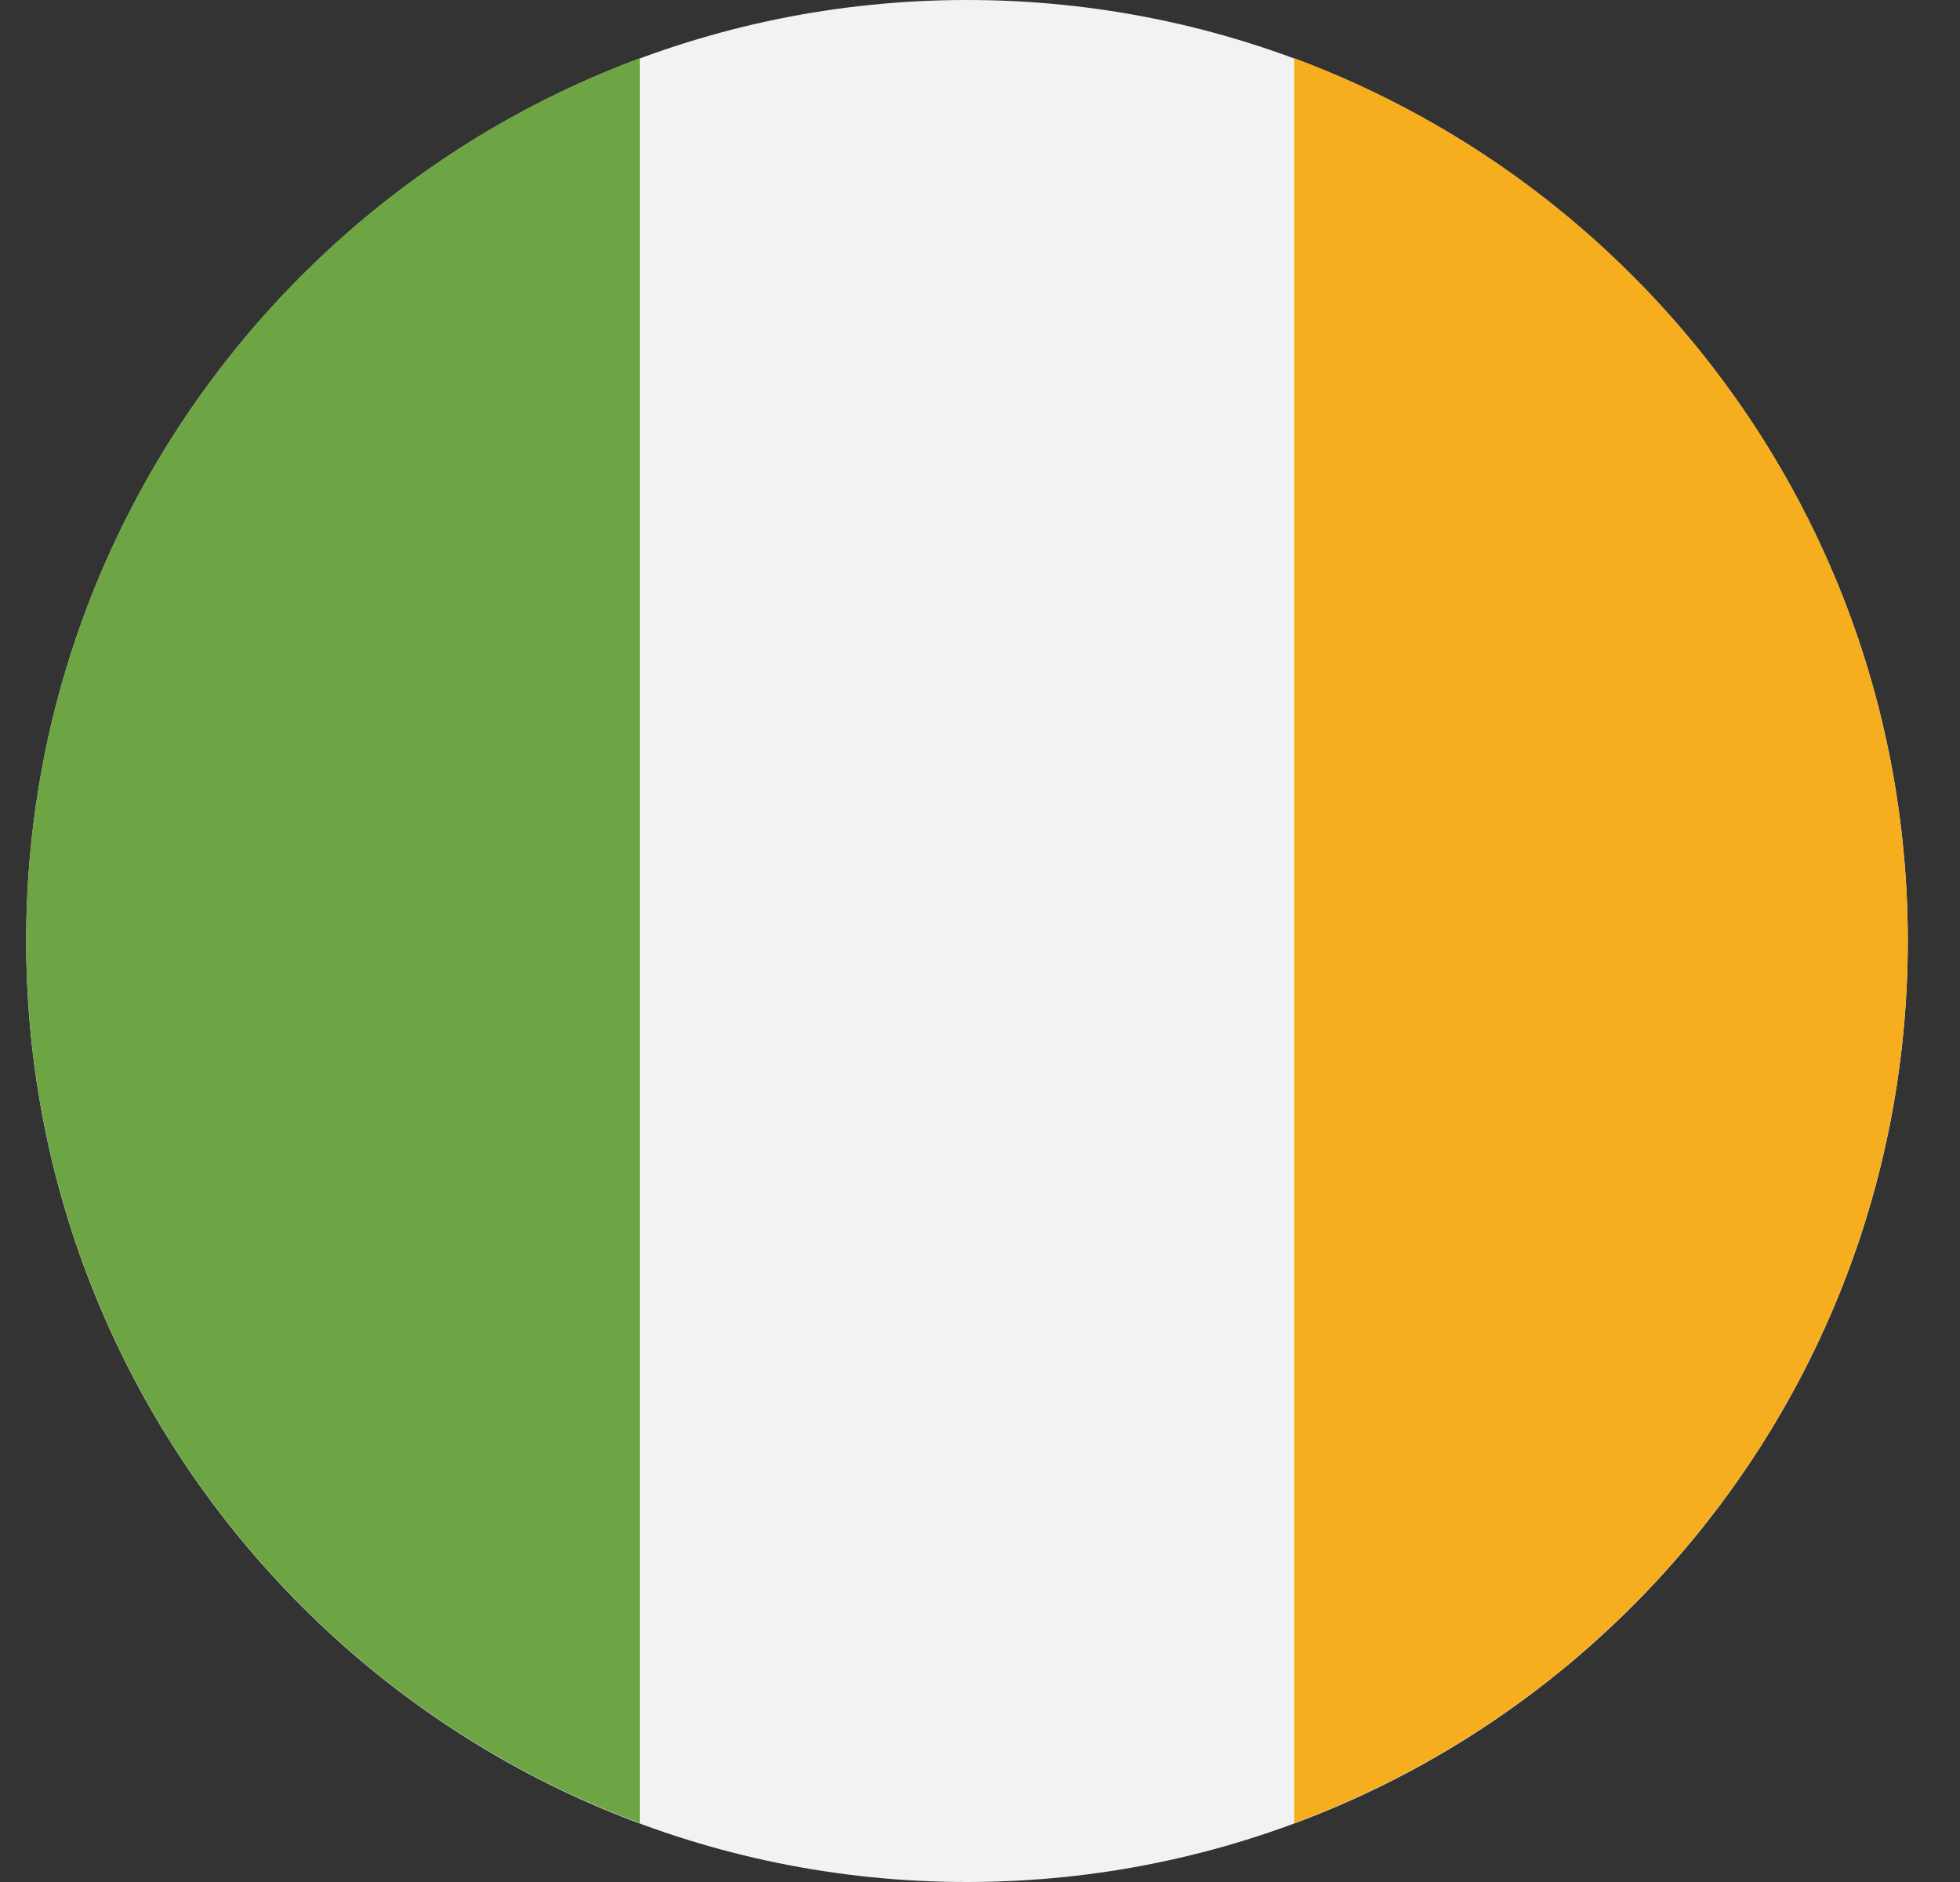
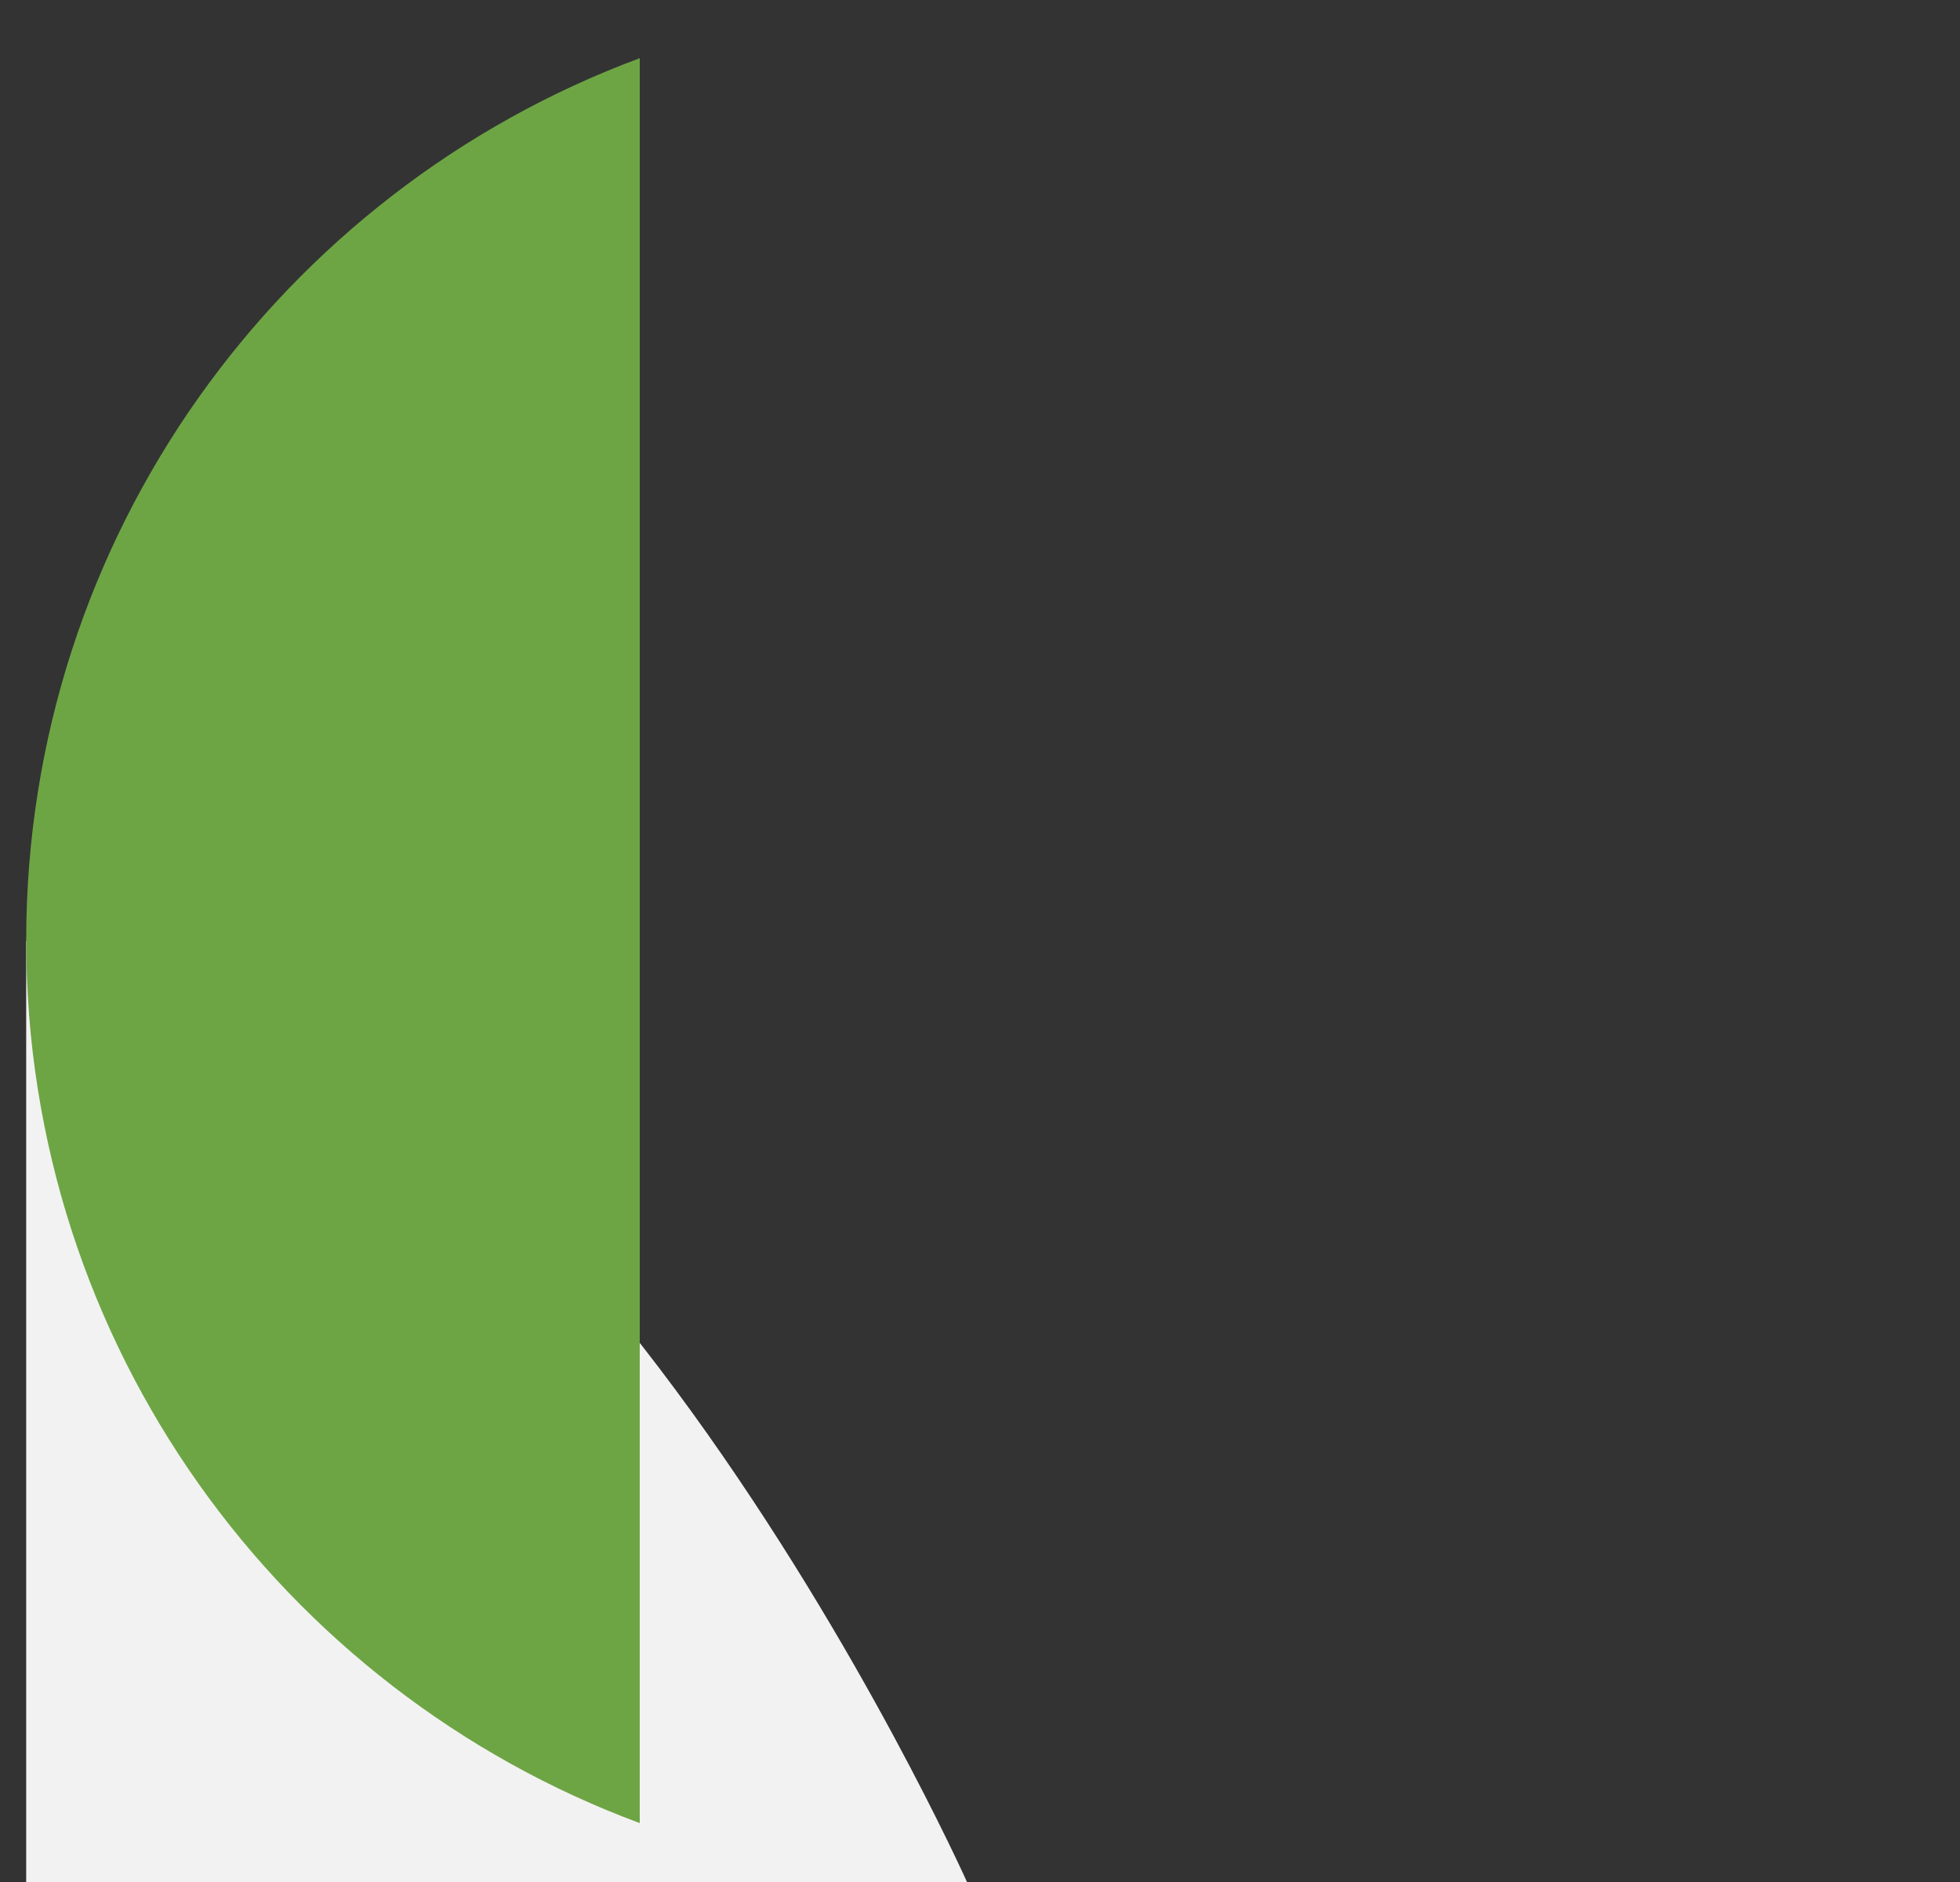
<svg xmlns="http://www.w3.org/2000/svg" width="25" height="24" viewBox="0 0 25 24" fill="none">
  <rect x="0" y="0" width="25" height="24" fill="#333333" stroke="none" />
  <g clip-path="url(#a)">
-     <path d="M12.334 24c6.627 0 12-5.373 12-12s-5.373-12-12-12-12 5.373-12 12 5.373 12 12 12Z" fill="#F3F2F2" />
-     <path d="M24.334 11.996c0-5.16-3.257-9.558-7.826-11.254V23.25c4.57-1.696 7.826-6.095 7.826-11.254Z" fill="#F6AE1F" />
+     <path d="M12.334 24s-5.373-12-12-12-12 5.373-12 12 5.373 12 12 12Z" fill="#F3F2F2" />
    <path d="M.334 11.996c0 5.16 3.256 9.558 7.826 11.253V.742C3.59 2.438.334 6.836.334 11.996Z" fill="#6DA544" />
  </g>
  <defs>
    <clipPath id="a">
      <path fill="#fff" transform="translate(.334)" d="M0 0h24v24H0z" />
    </clipPath>
  </defs>
</svg>